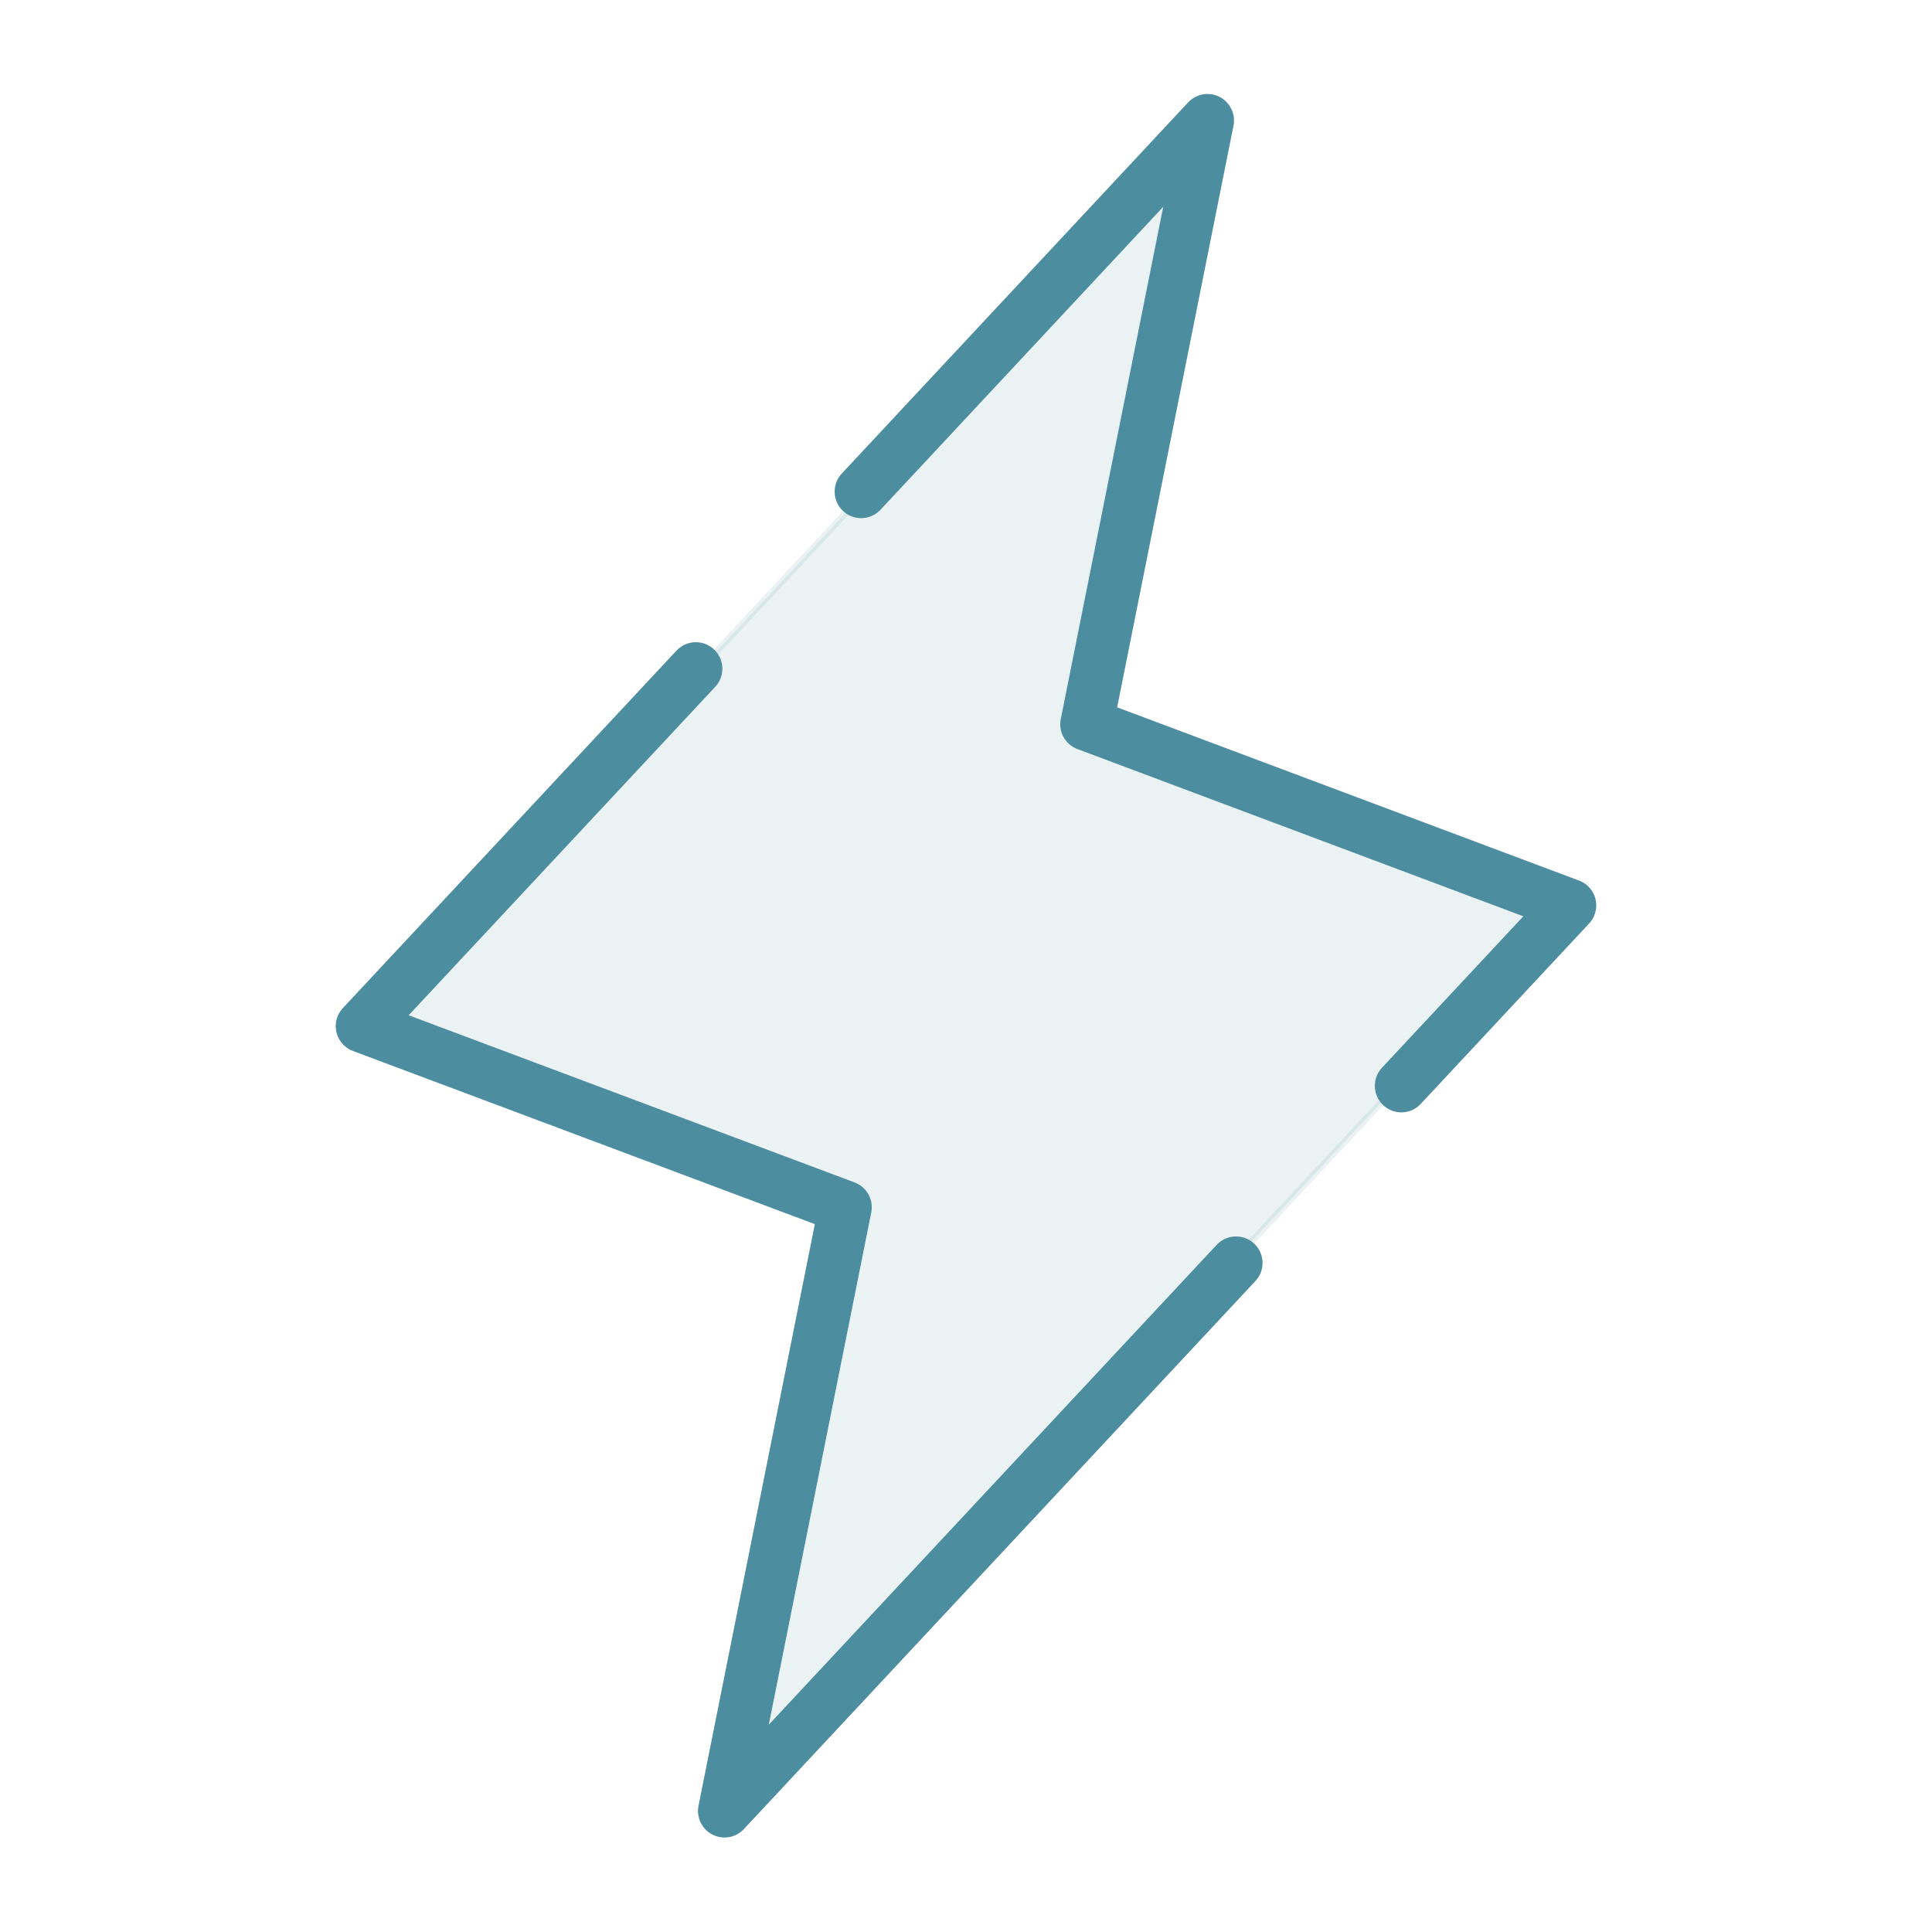
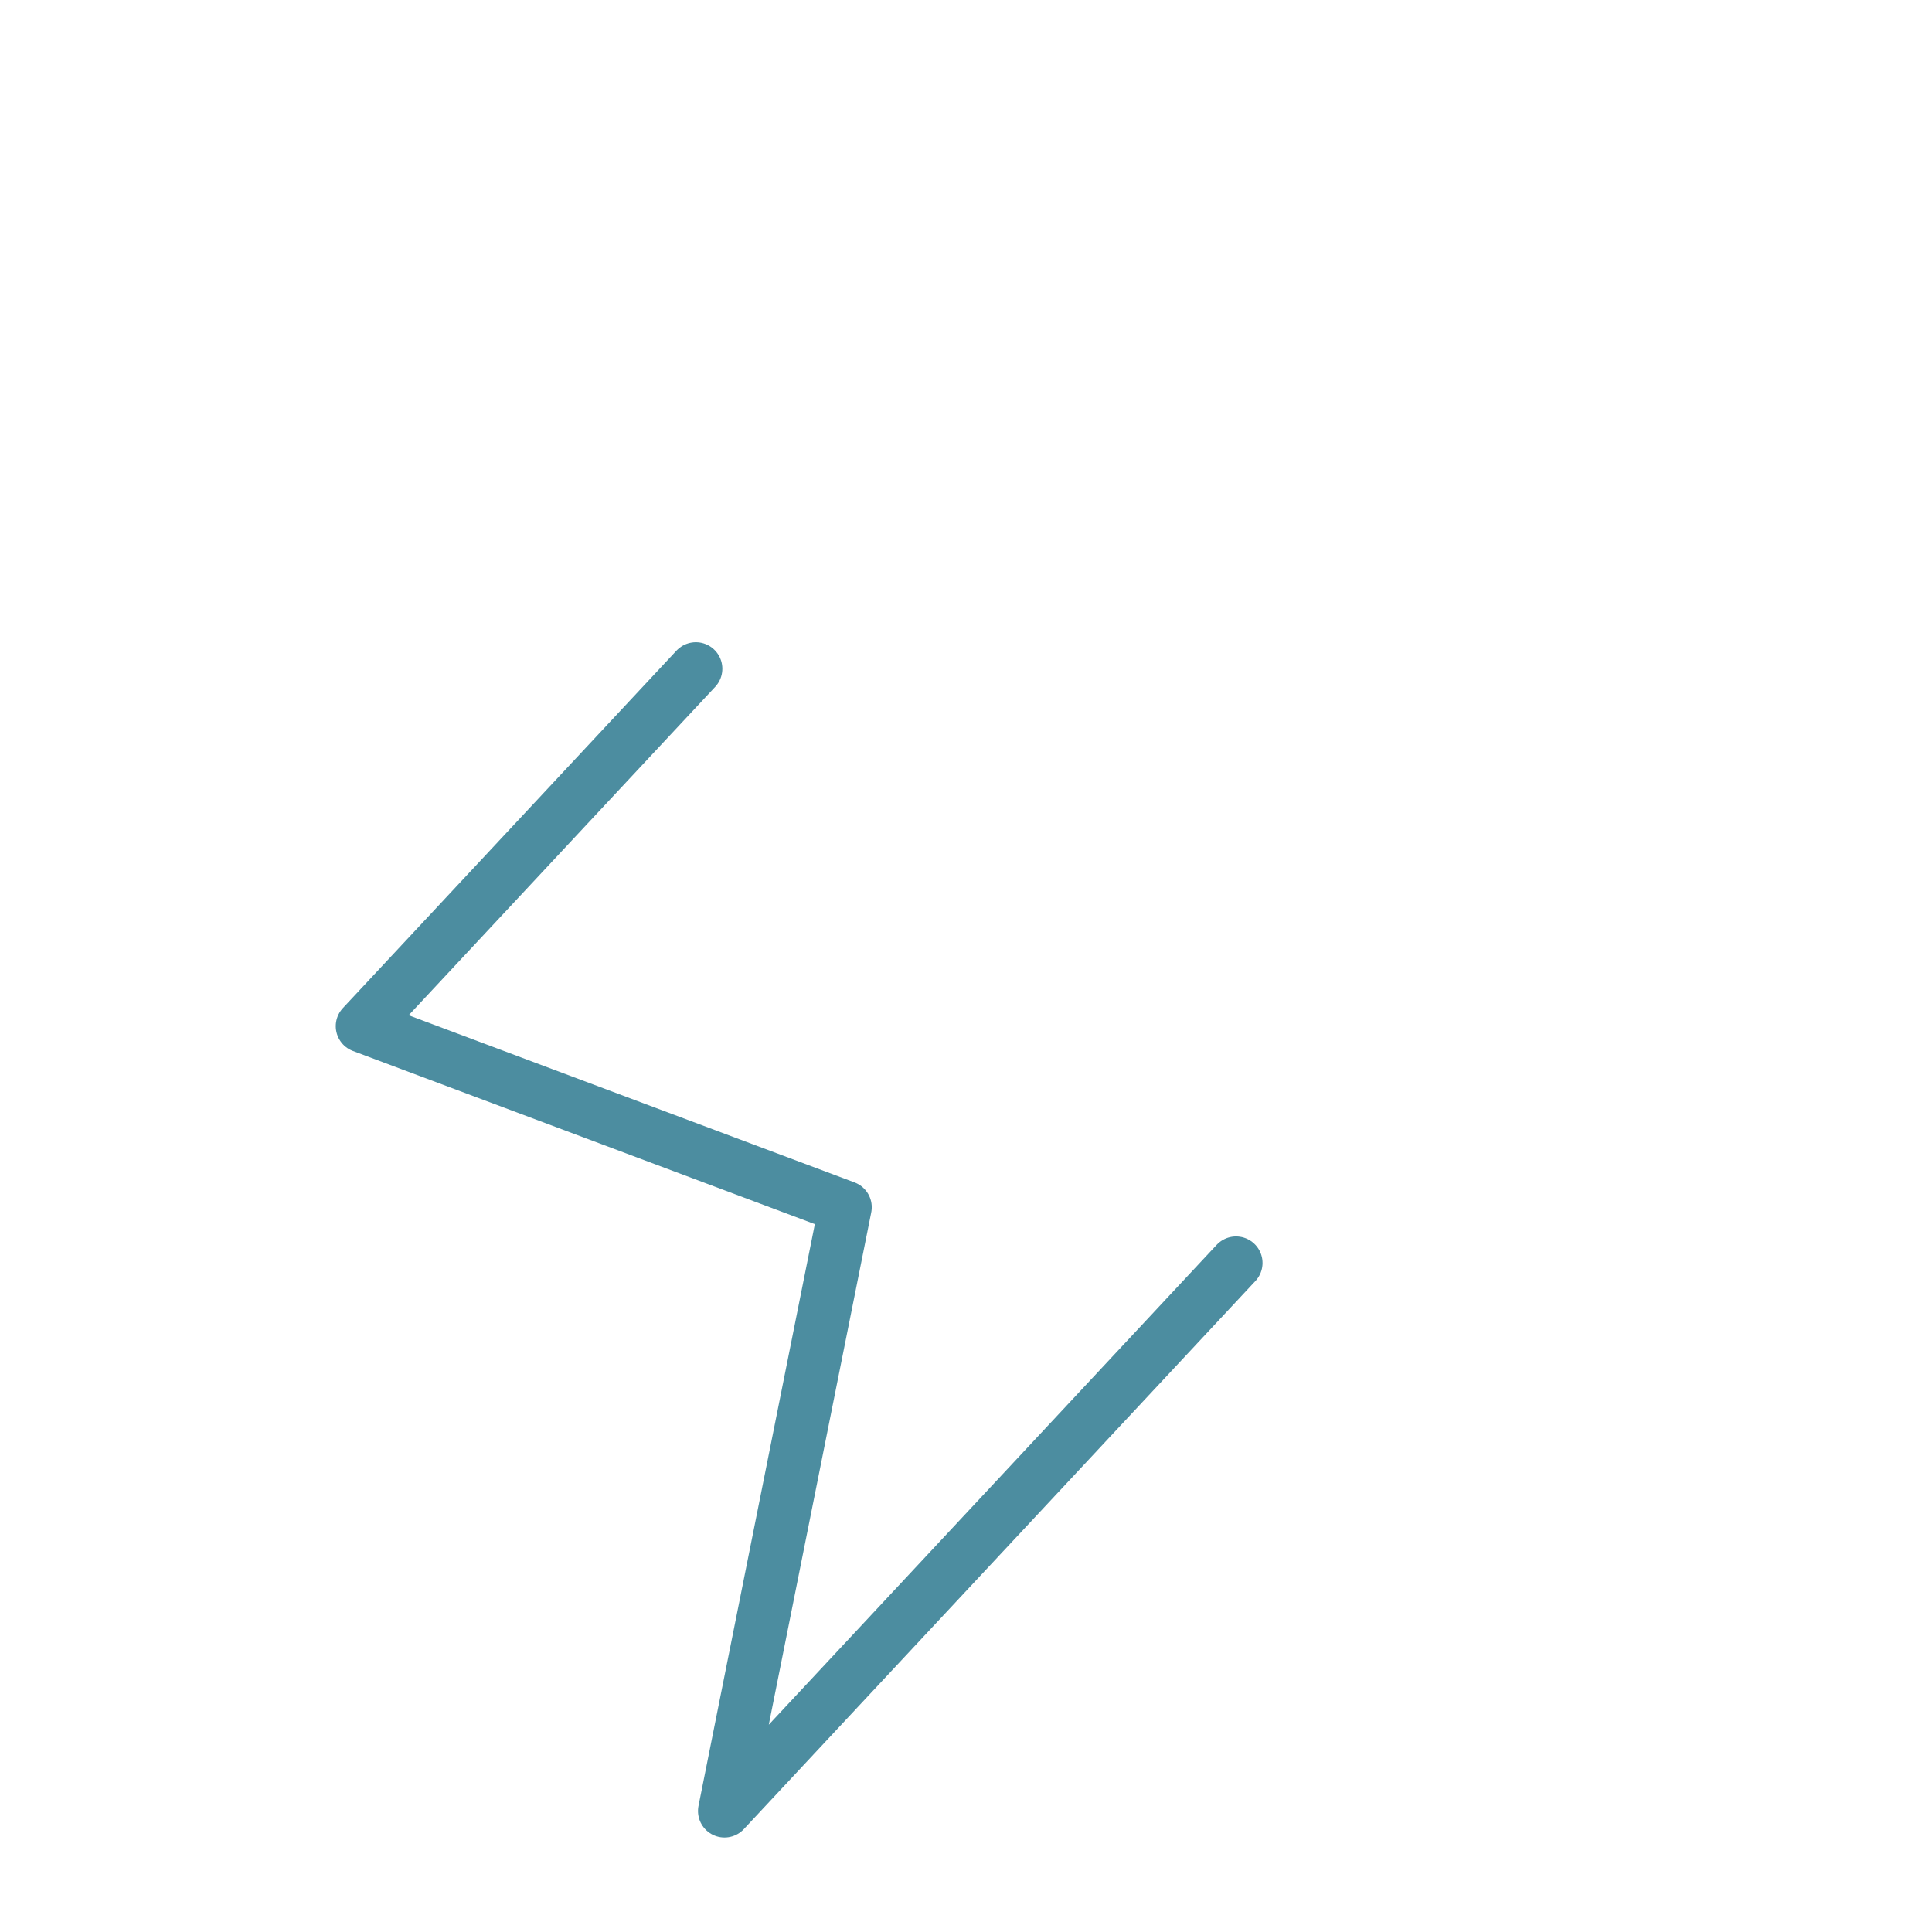
<svg xmlns="http://www.w3.org/2000/svg" width="30" height="30" viewBox="0 0 30 30" fill="none">
-   <path opacity="0.11" d="M24.285 14.08L11.336 27.954L13.175 18.756L13.184 18.713L13.143 18.698L5.715 15.913L18.664 2.039L16.825 11.236L16.816 11.279L16.857 11.294L24.285 14.08Z" fill="#4C8DA0" stroke="#4C8DA0" stroke-width="0.103" />
  <path d="M19.193 19.611L11.25 28.121L13.125 18.746L5.625 15.934L10.805 10.384" stroke="#4C8DA0" stroke-width="0.823" stroke-linecap="round" stroke-linejoin="round" />
-   <path d="M13.372 7.634L18.75 1.871L16.875 11.246L24.375 14.059L21.76 16.861" stroke="#4C8DA0" stroke-width="0.823" stroke-linecap="round" stroke-linejoin="round" />
</svg>